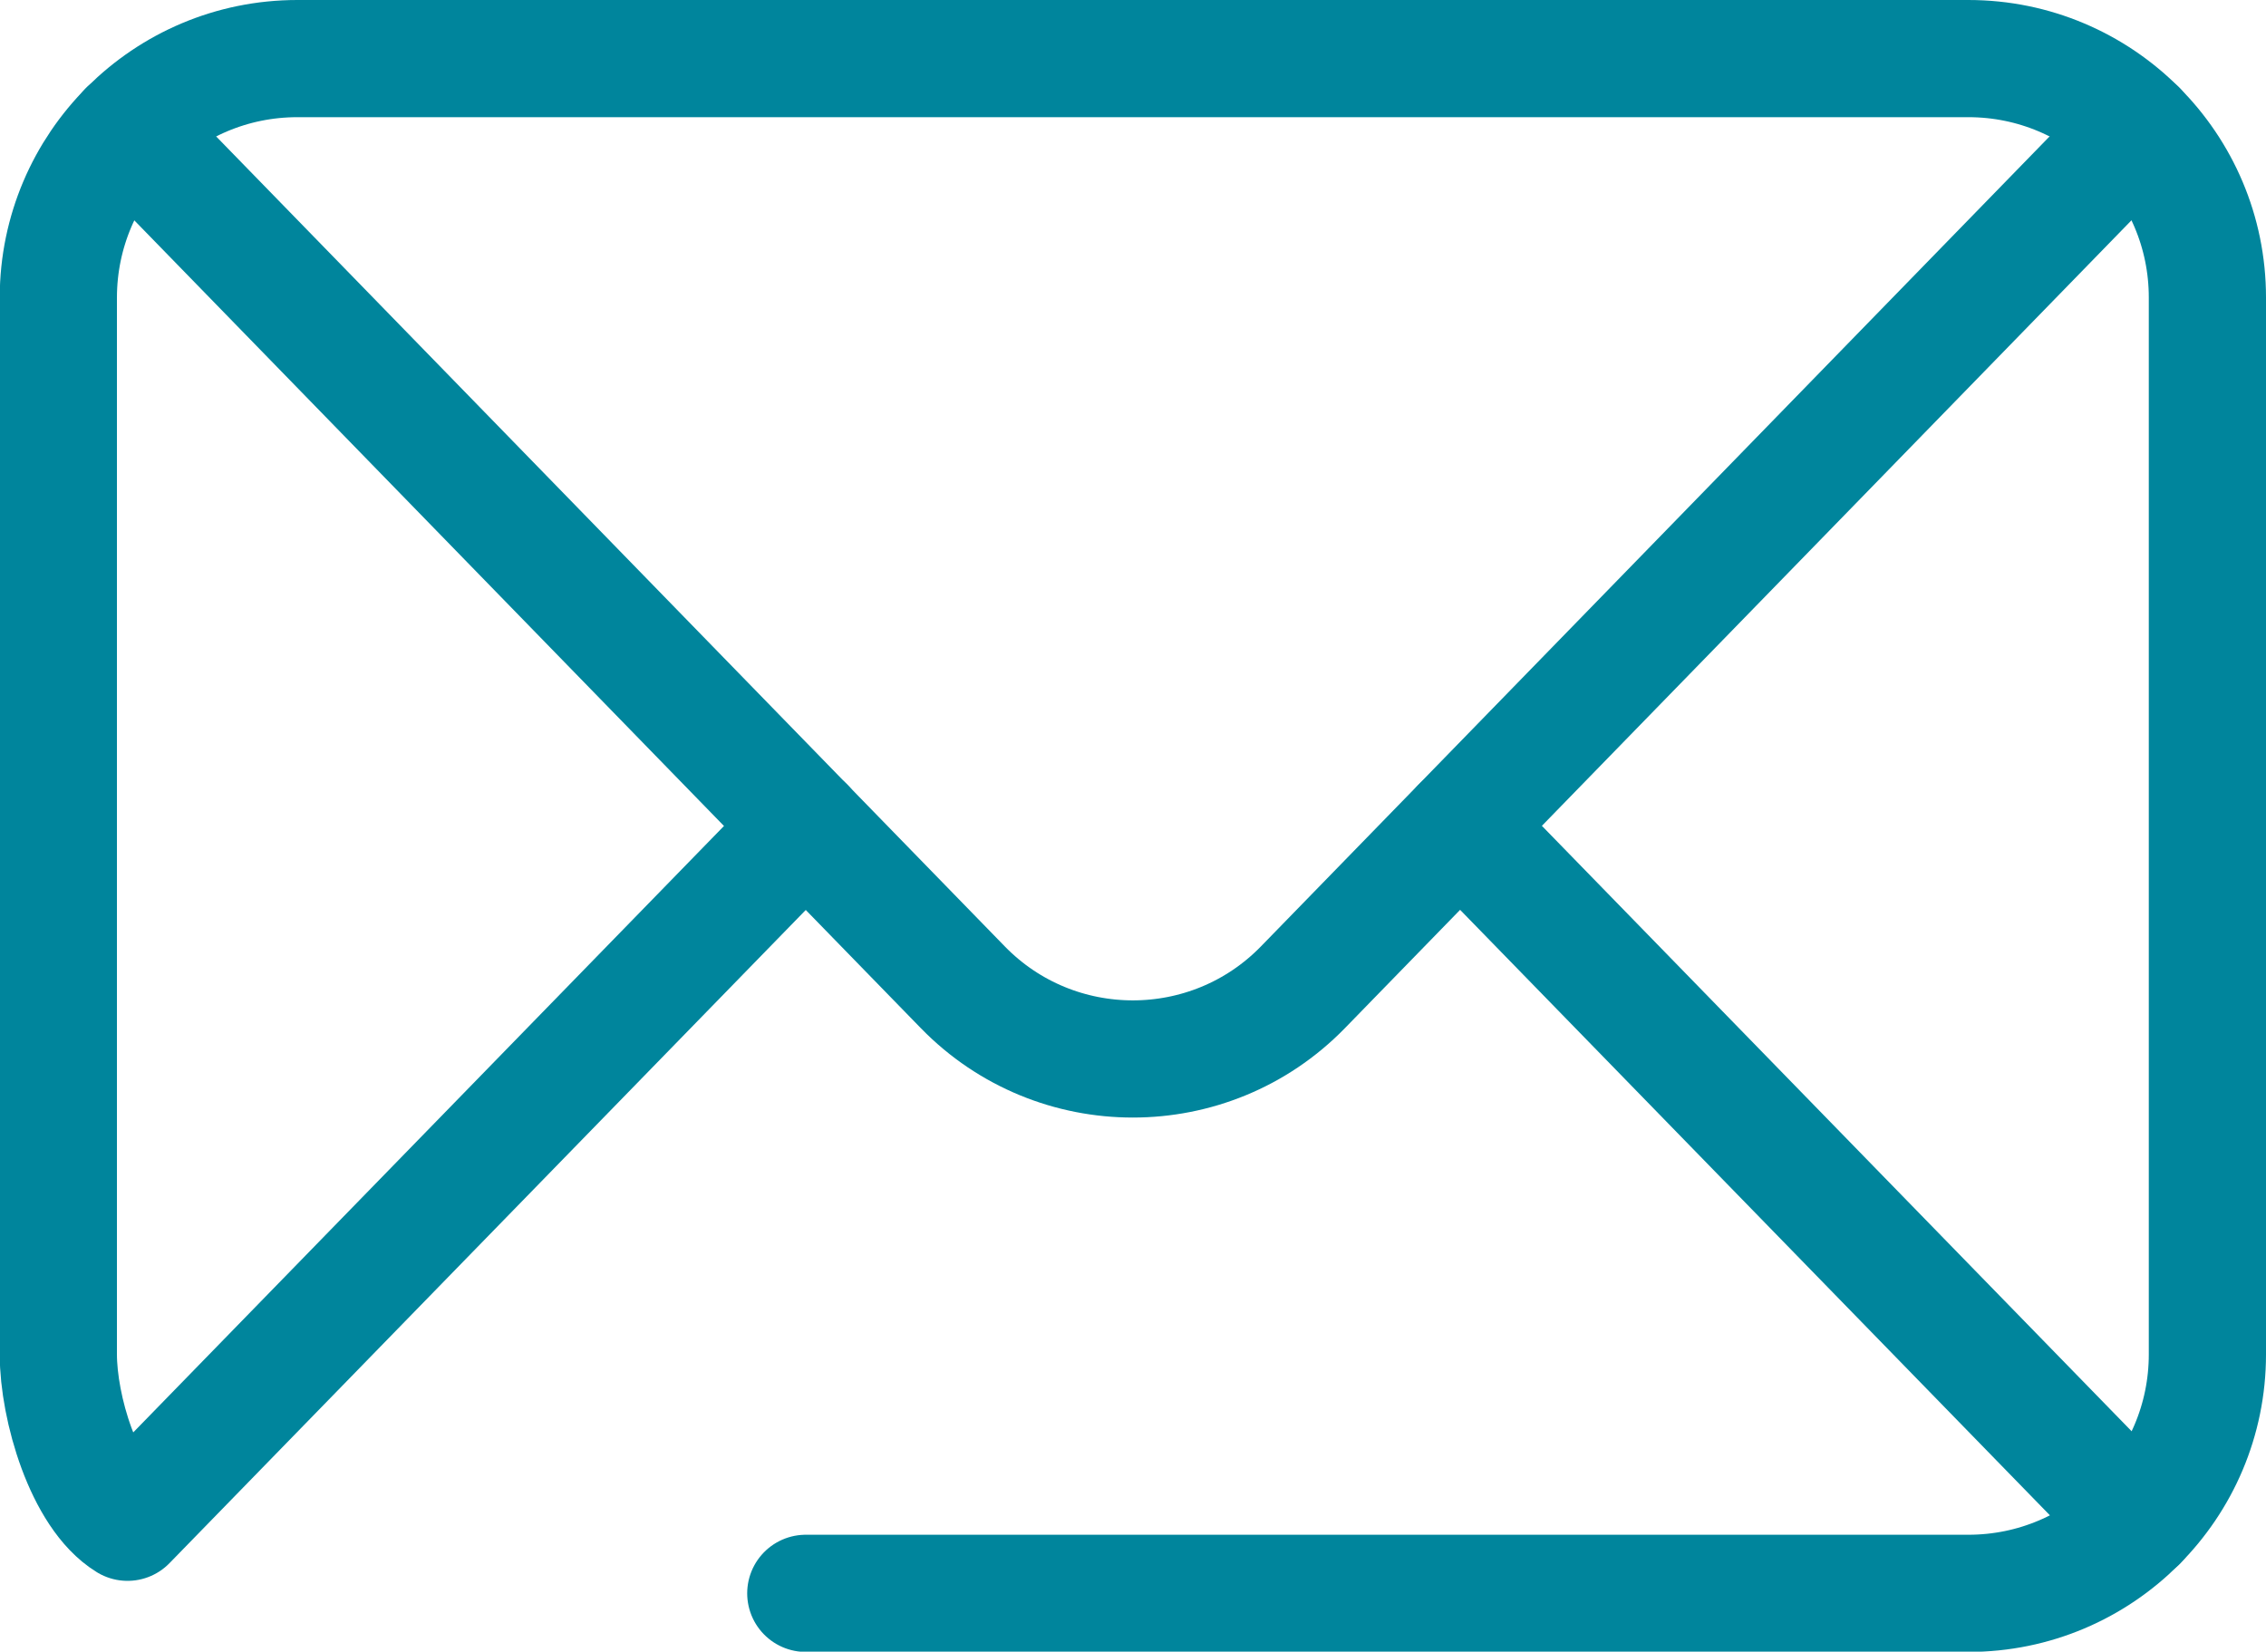
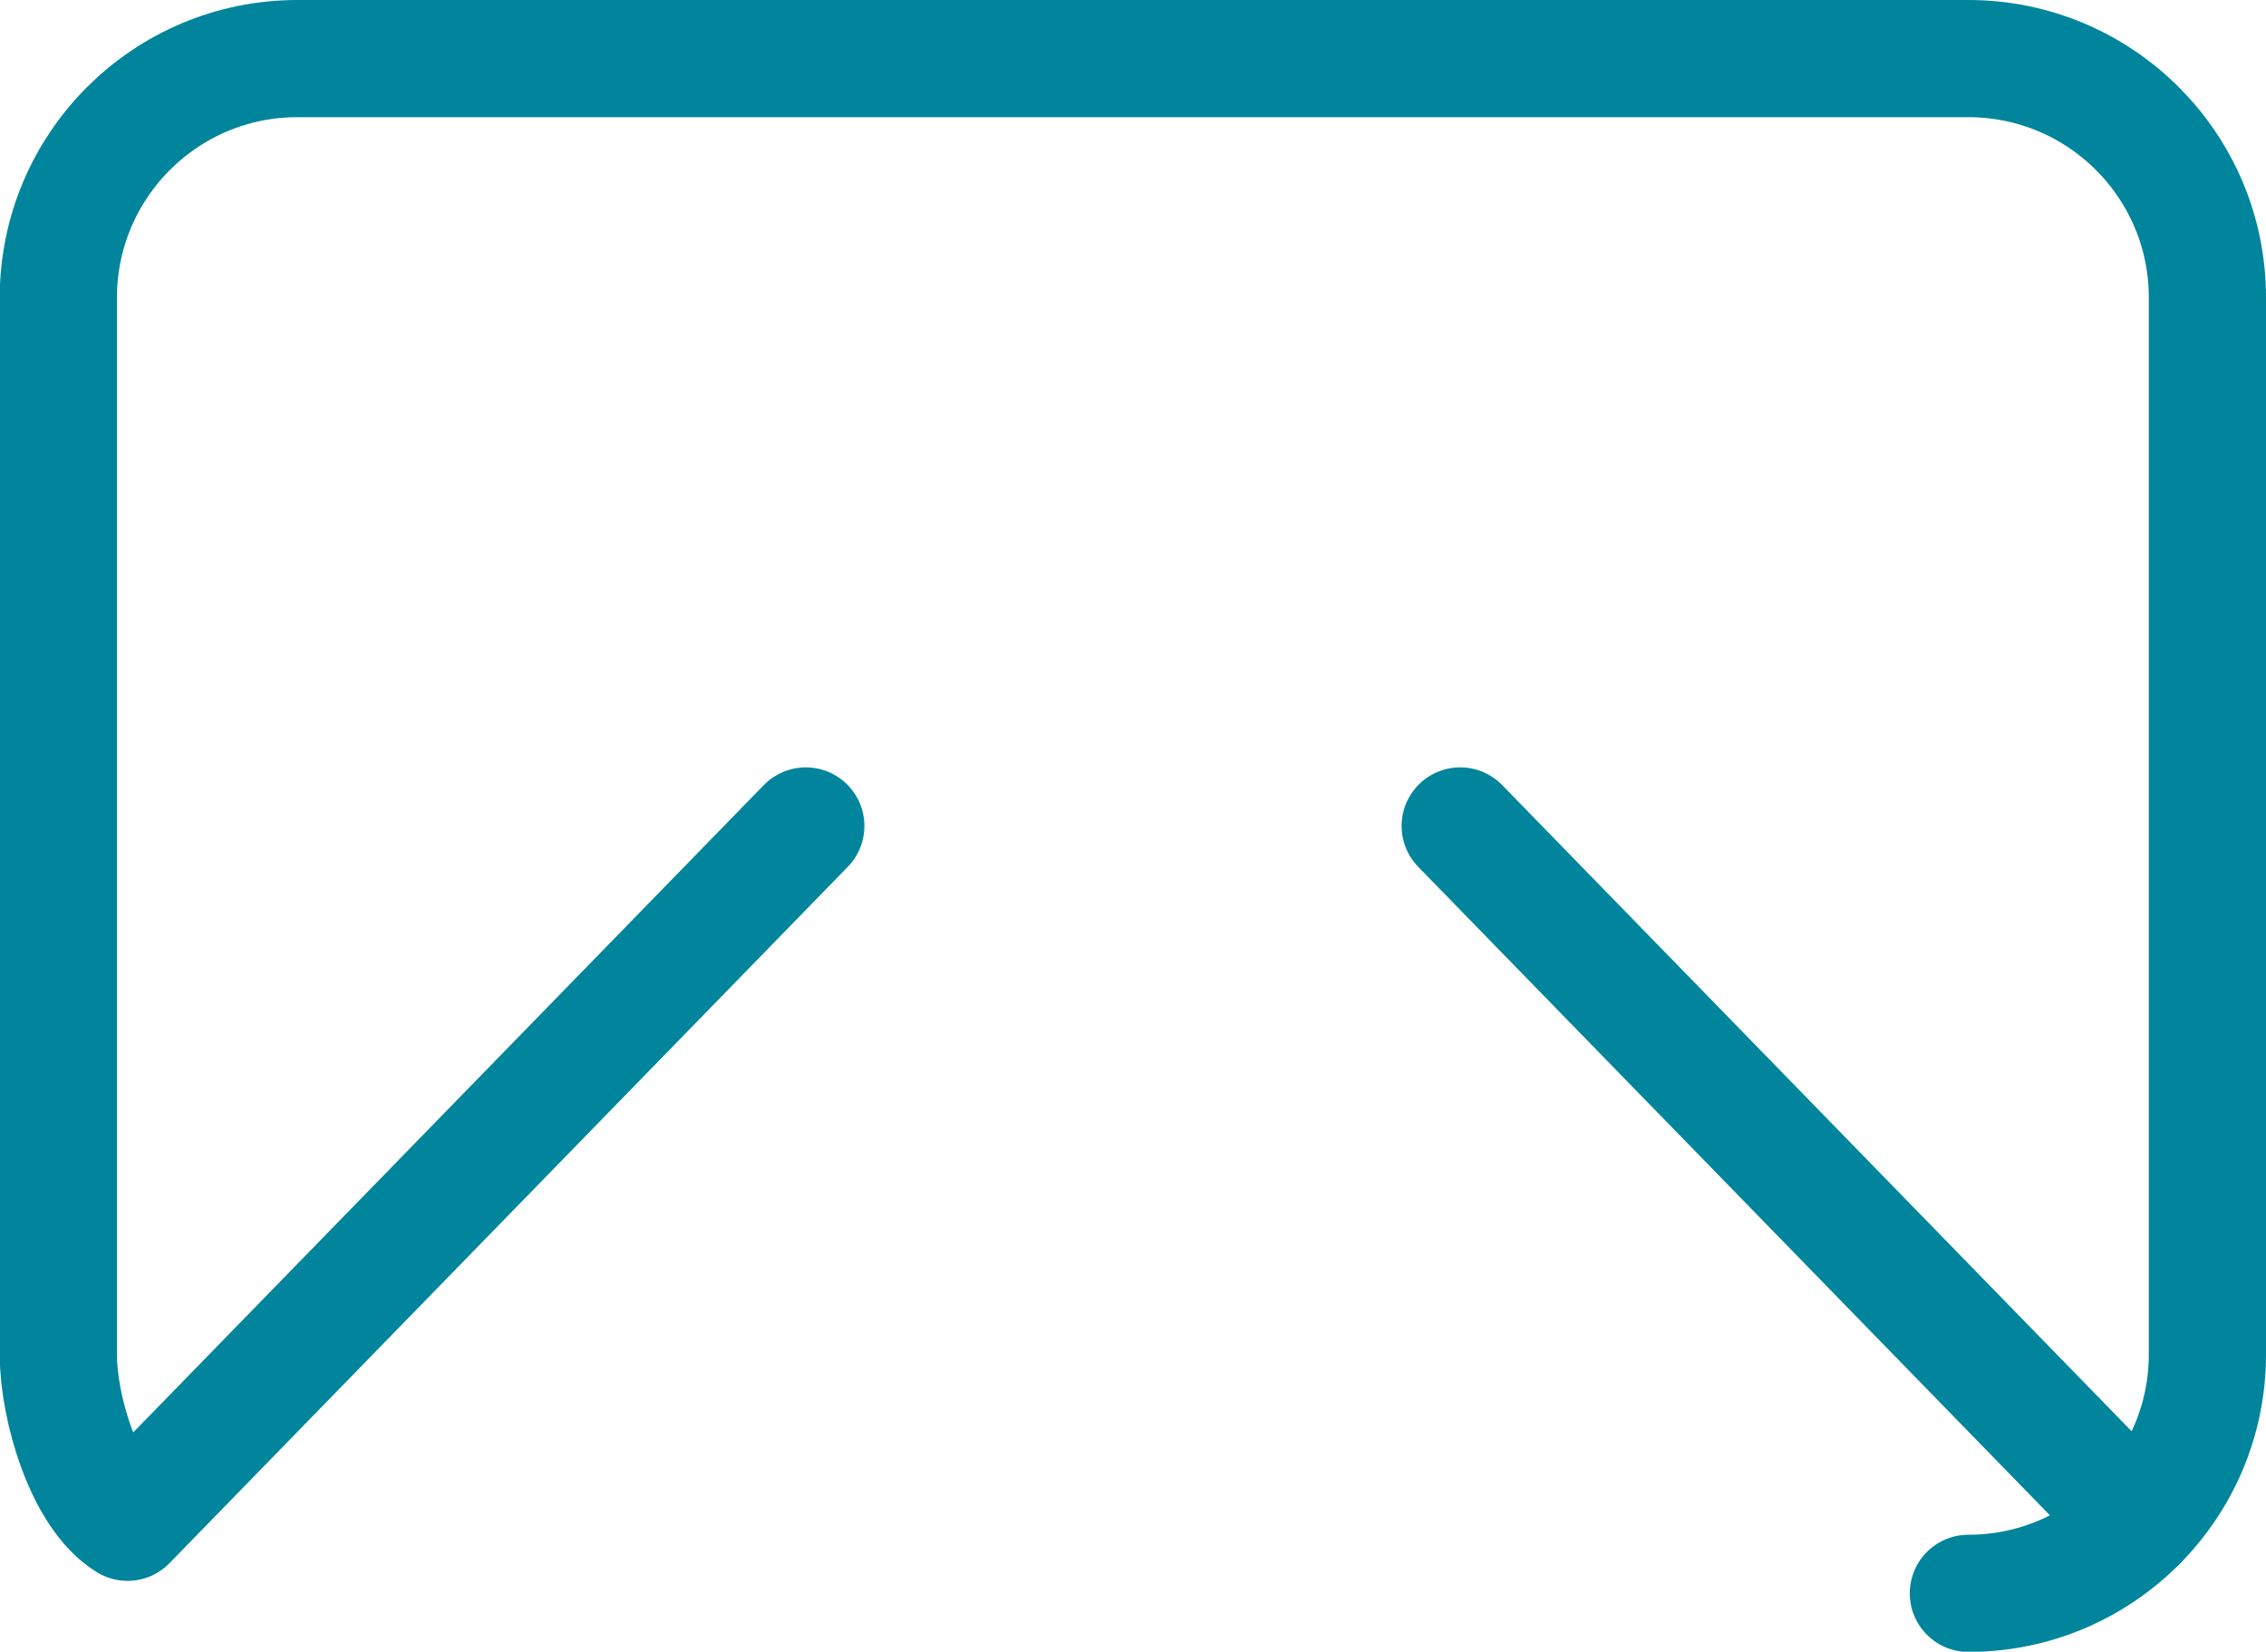
<svg xmlns="http://www.w3.org/2000/svg" id="Layer_2" viewBox="0 0 83.52 60.89">
  <defs>
    <style>.cls-1{fill:none;stroke:#00859c;stroke-linecap:round;stroke-linejoin:round;stroke-width:4.32px;}</style>
  </defs>
  <g id="Layer_1-2">
-     <path class="cls-1" d="m4.7,4.77l30.79,31.63c3.43,3.52,9.1,3.52,12.53,0l30.79-31.63" />
-     <path class="cls-1" d="m29.7,30.45L4.7,56.12c-1.61-.99-2.55-4.23-2.55-6.19V10.96C2.16,6.1,6.1,2.16,10.96,2.16h61.59c4.86,0,8.81,3.94,8.81,8.81v38.96c0,4.86-3.94,8.81-8.81,8.81H29.7" />
+     <path class="cls-1" d="m29.7,30.45L4.7,56.12c-1.61-.99-2.55-4.23-2.55-6.19V10.96C2.16,6.1,6.1,2.16,10.96,2.16h61.59c4.86,0,8.81,3.94,8.81,8.81v38.96c0,4.86-3.94,8.81-8.81,8.81" />
    <line class="cls-1" x1="78.82" y1="56.12" x2="53.82" y2="30.45" />
  </g>
</svg>